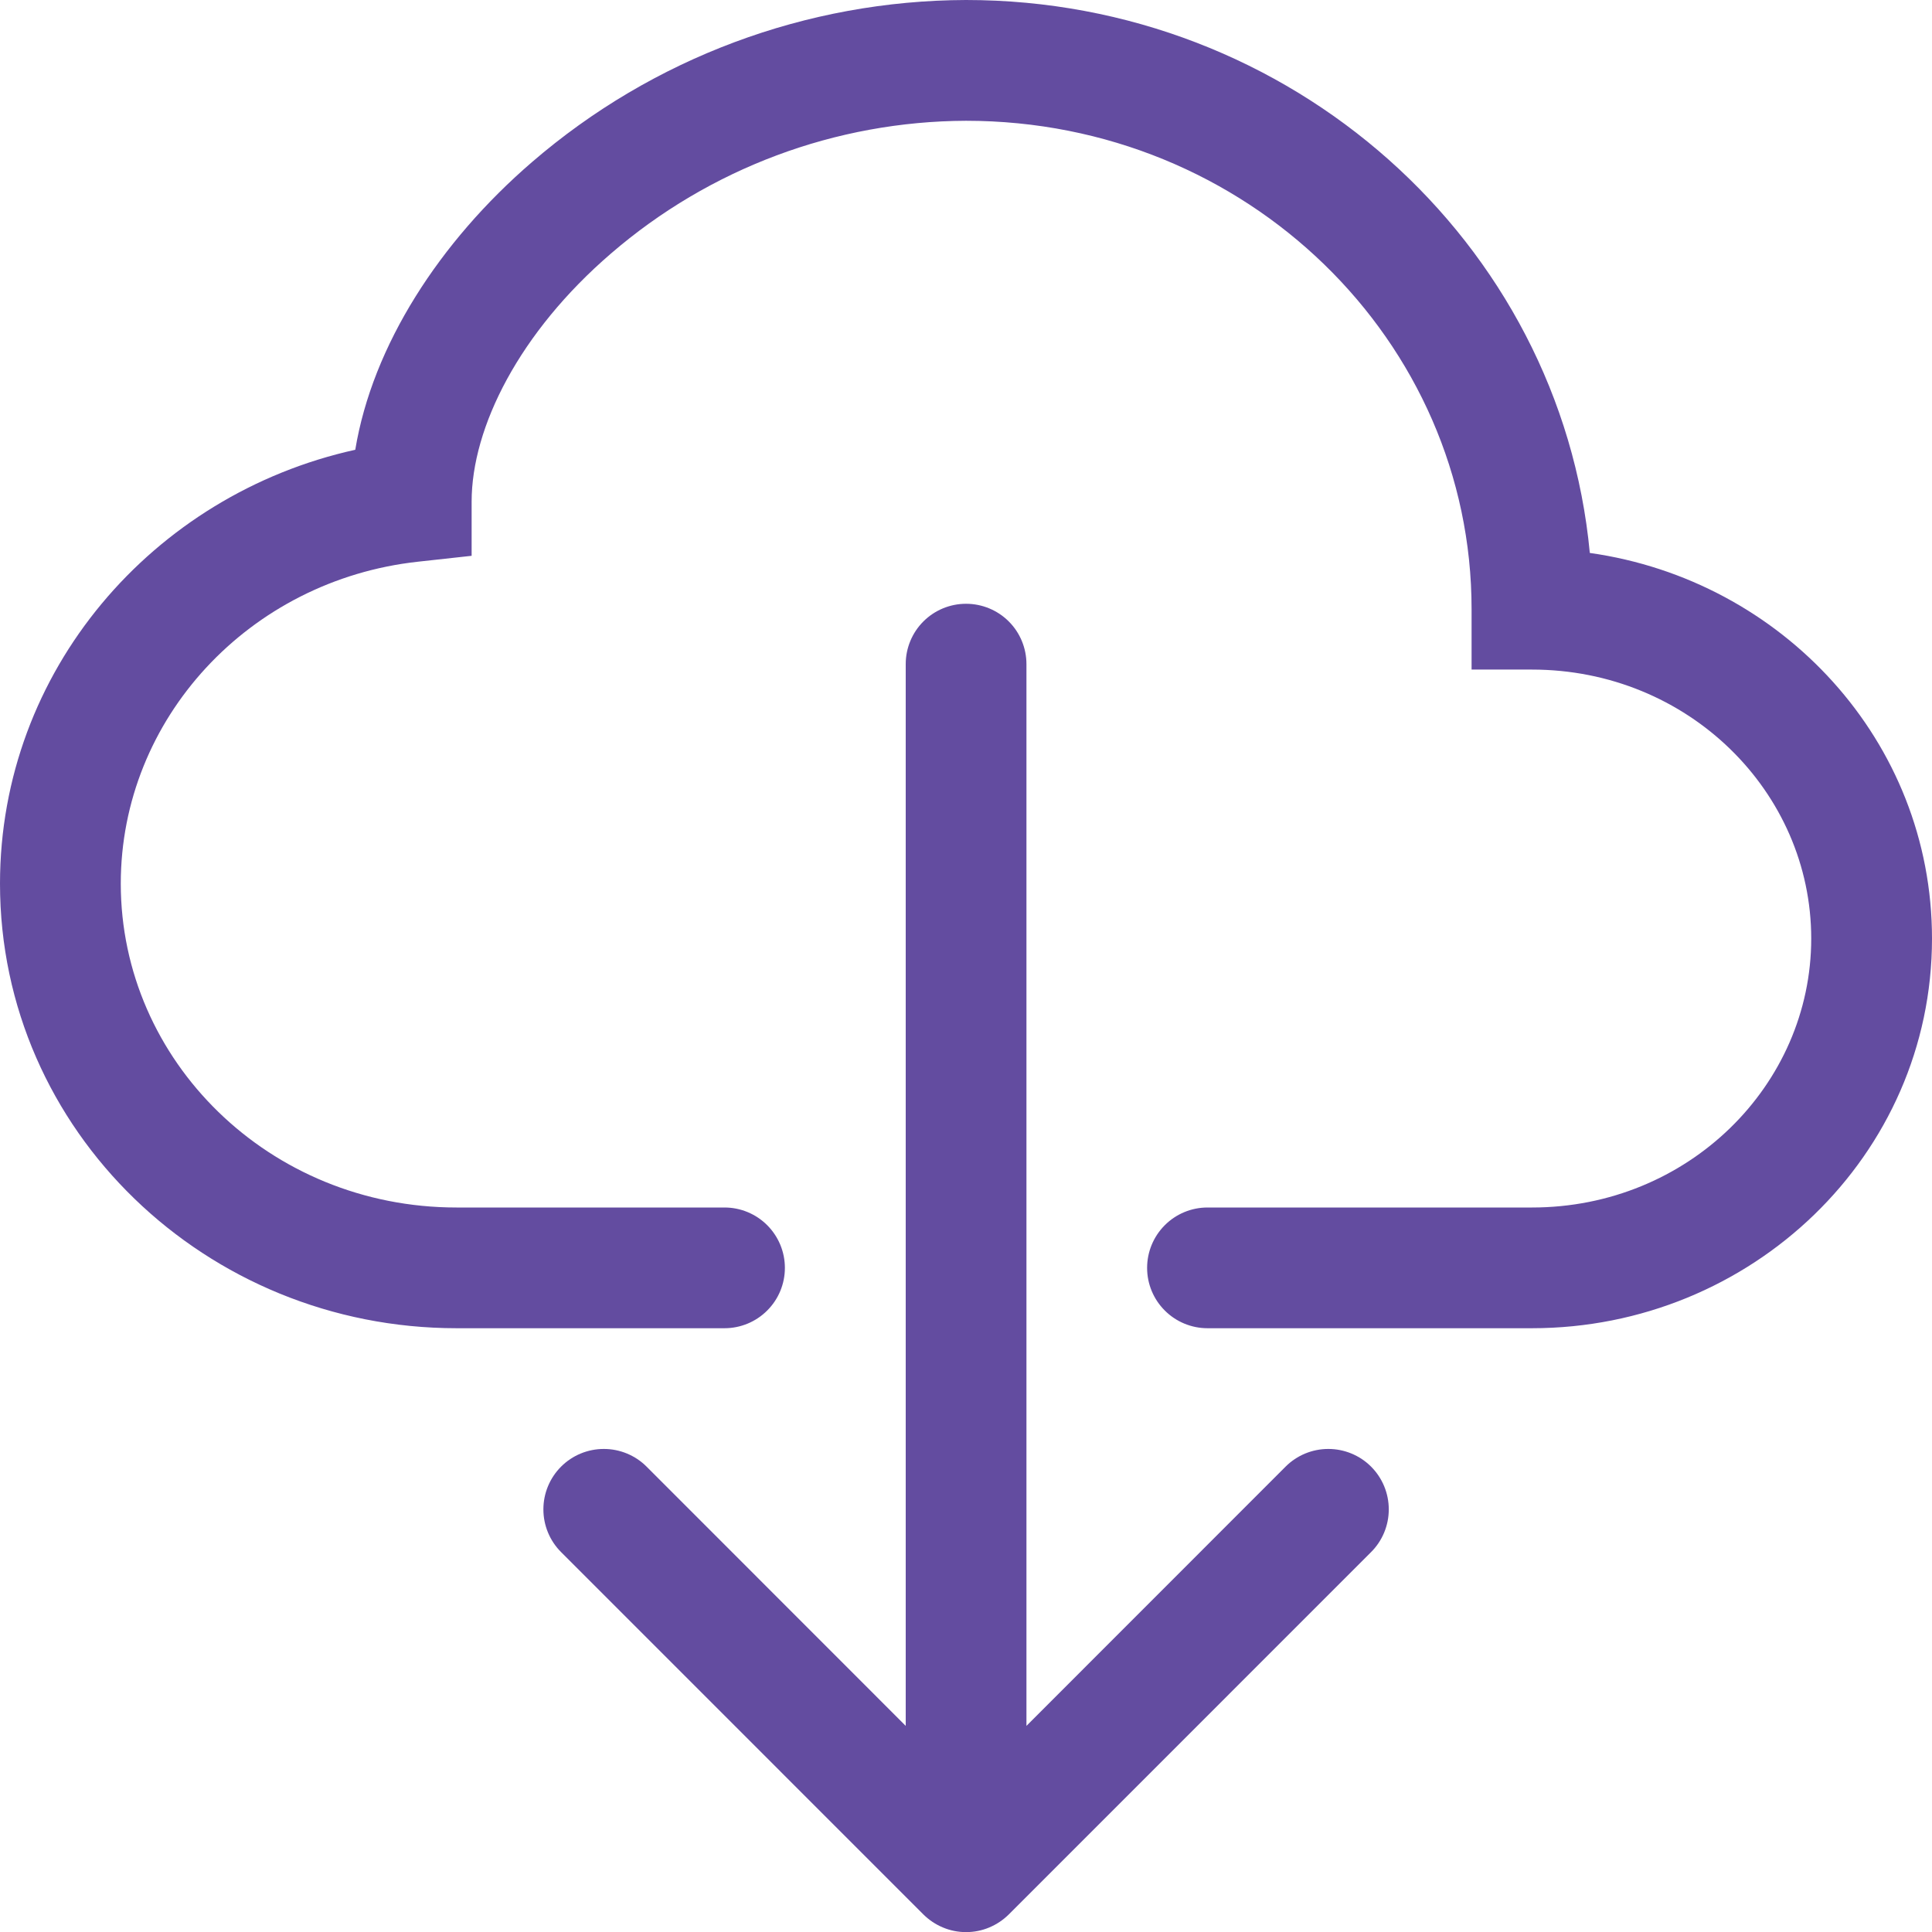
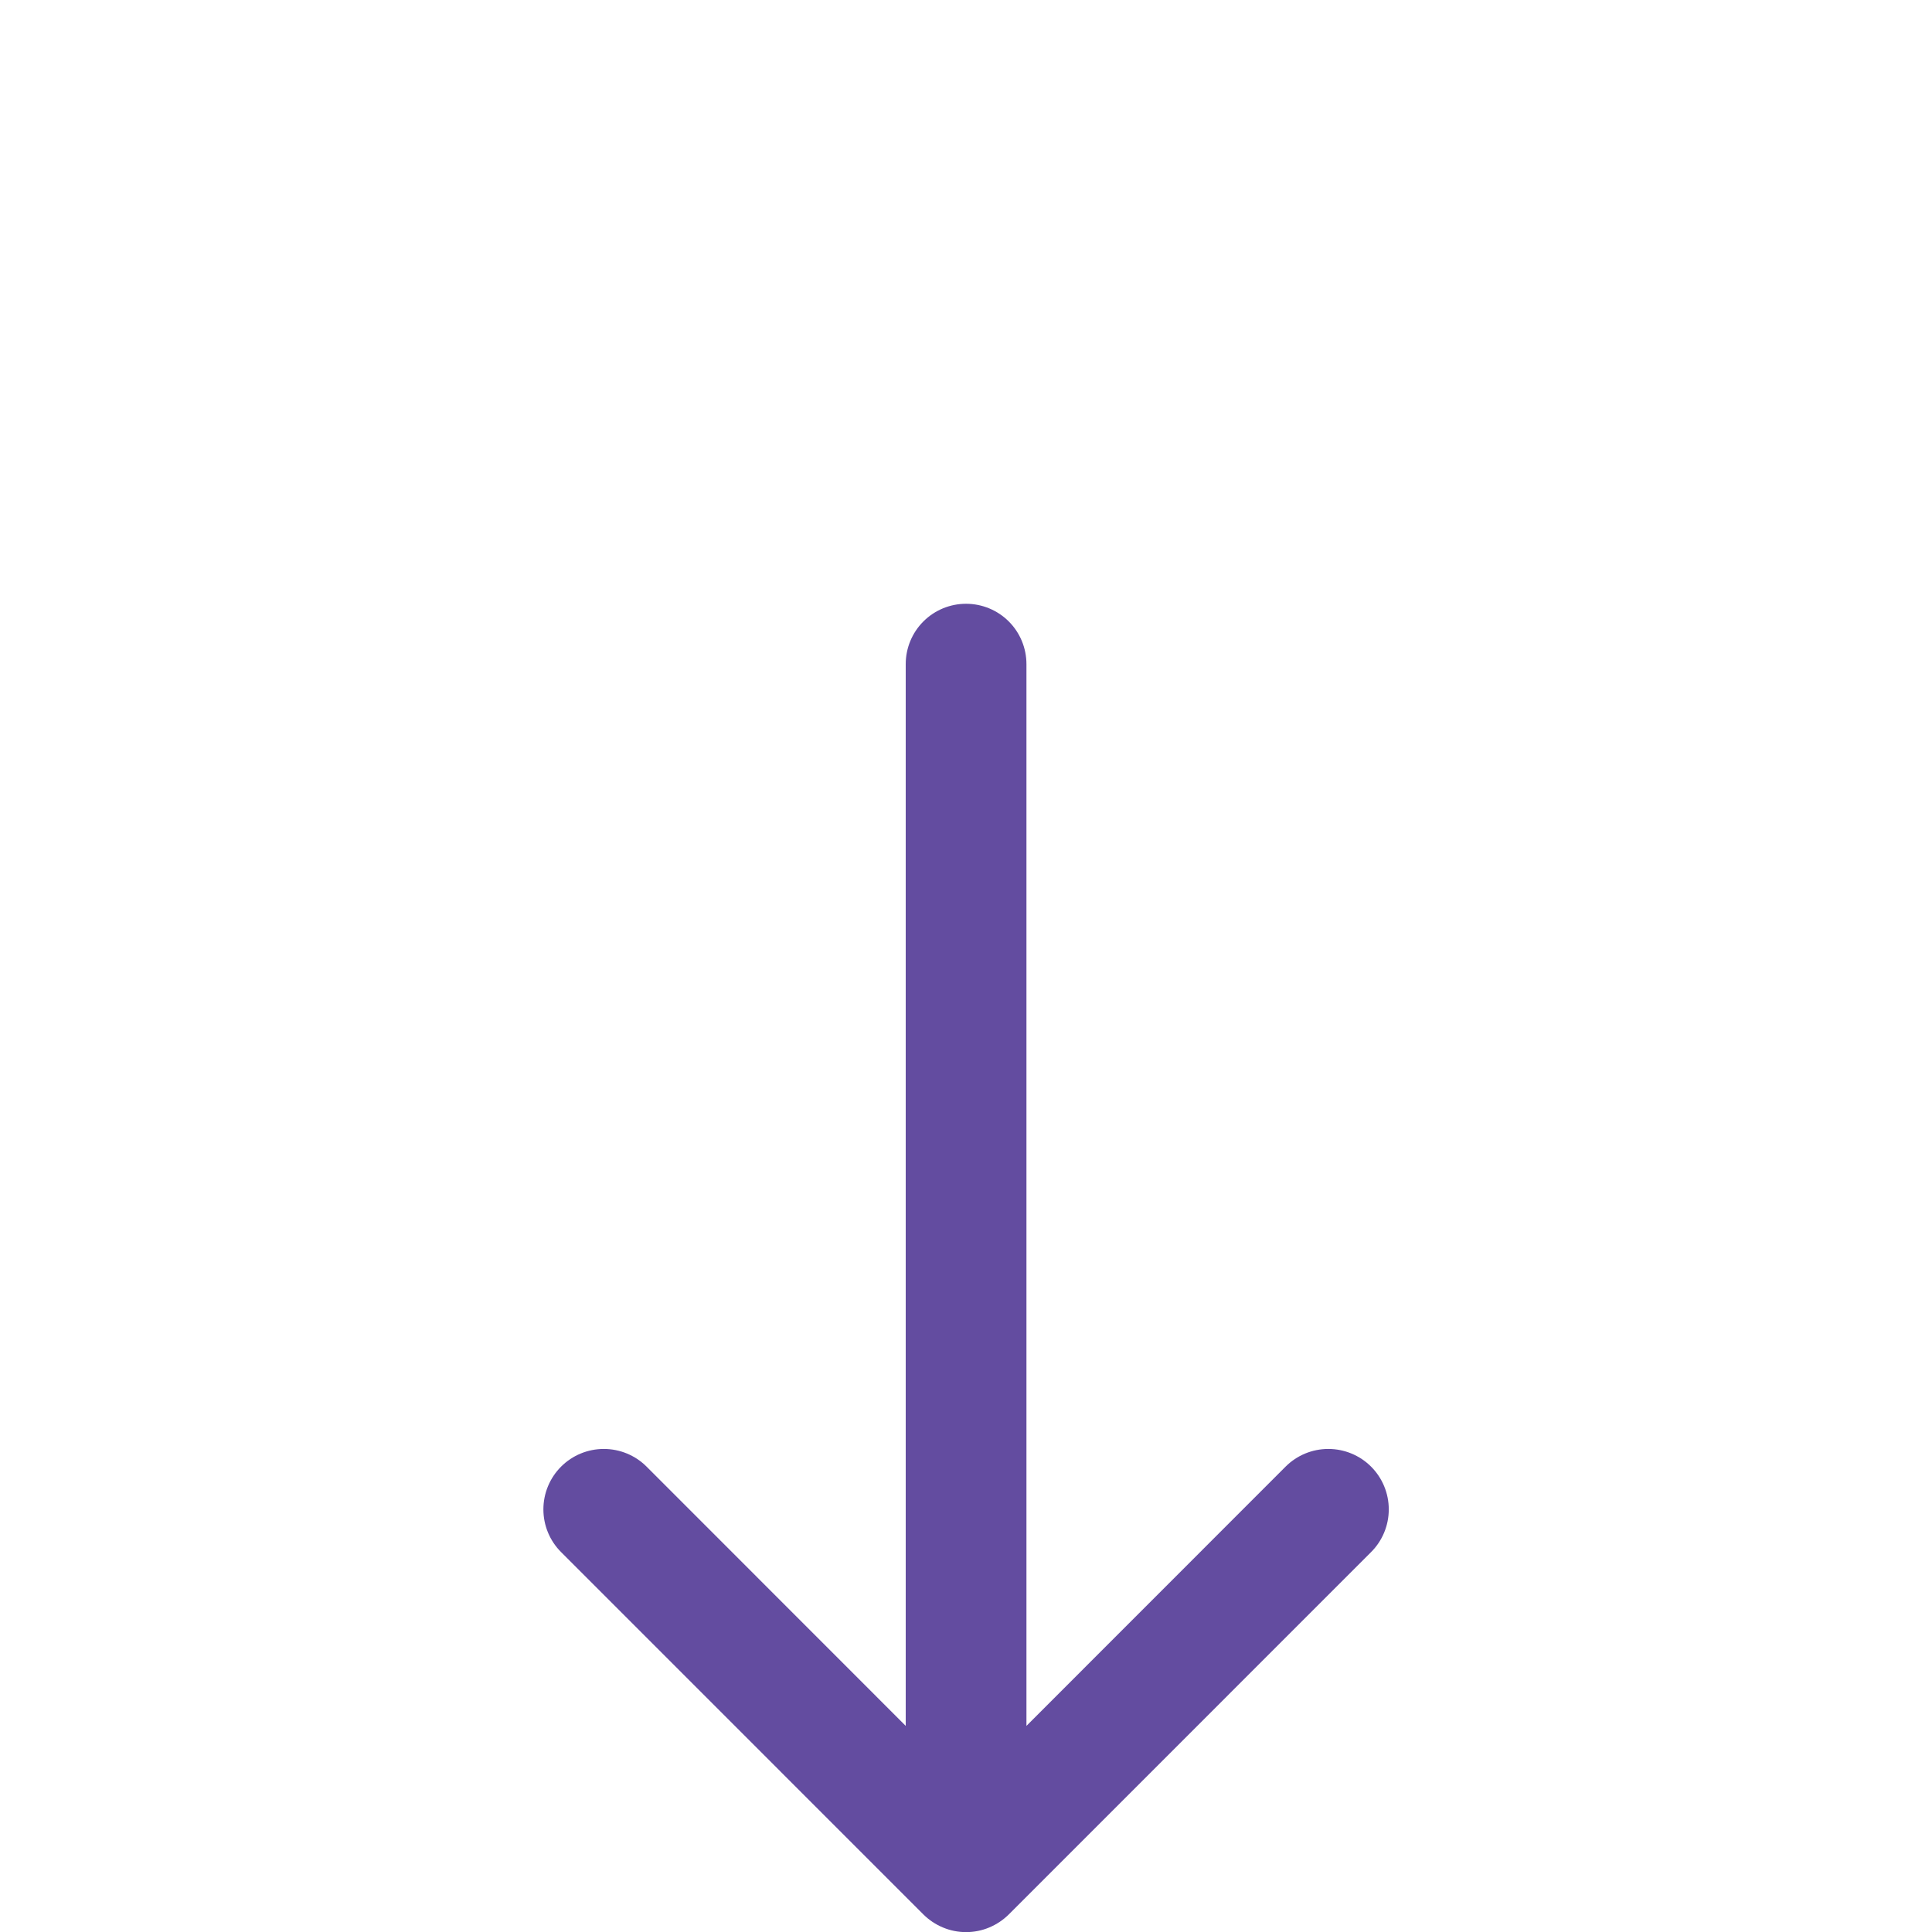
<svg xmlns="http://www.w3.org/2000/svg" width="35" height="35" viewBox="0 0 35 35" fill="none">
  <g clip-path="url(#clip0_2230_4710)">
-     <path d="M9.638 2.936C11.825 1.05 14.613 0.009 17.5 0C23.384 0 28.269 4.375 28.801 10.017C32.283 10.509 35 13.425 35 17.003C35 20.932 31.723 24.062 27.753 24.062H21.875C21.585 24.062 21.307 23.947 21.102 23.742C20.896 23.537 20.781 23.259 20.781 22.969C20.781 22.679 20.896 22.401 21.102 22.195C21.307 21.99 21.585 21.875 21.875 21.875H27.755C30.579 21.875 32.812 19.661 32.812 17.003C32.812 14.343 30.581 12.13 27.753 12.13H26.659V11.036C26.661 6.18 22.593 2.188 17.5 2.188C15.137 2.197 12.856 3.05 11.067 4.594C9.411 6.02 8.544 7.739 8.544 9.089V10.069L7.571 10.176C4.515 10.511 2.188 13.02 2.188 16.008C2.188 19.217 4.878 21.875 8.271 21.875H13.125C13.415 21.875 13.693 21.99 13.898 22.195C14.104 22.401 14.219 22.679 14.219 22.969C14.219 23.259 14.104 23.537 13.898 23.742C13.693 23.947 13.415 24.062 13.125 24.062H8.271C3.736 24.062 0 20.488 0 16.008C0 12.152 2.769 8.958 6.436 8.148C6.748 6.261 7.963 4.379 9.638 2.936V2.936Z" fill="#634CA0" />
    <path d="M16.727 34.681C16.829 34.782 16.949 34.863 17.082 34.918C17.215 34.974 17.358 35.002 17.501 35.002C17.645 35.002 17.788 34.974 17.921 34.918C18.053 34.863 18.174 34.782 18.276 34.681L24.838 28.118C25.044 27.913 25.159 27.634 25.159 27.344C25.159 27.053 25.044 26.775 24.838 26.569C24.633 26.364 24.354 26.249 24.064 26.249C23.773 26.249 23.495 26.364 23.29 26.569L18.595 31.266V12.031C18.595 11.741 18.48 11.463 18.275 11.258C18.07 11.053 17.791 10.938 17.501 10.938C17.211 10.938 16.933 11.053 16.728 11.258C16.523 11.463 16.408 11.741 16.408 12.031V31.266L11.713 26.569C11.508 26.364 11.229 26.249 10.939 26.249C10.648 26.249 10.37 26.364 10.165 26.569C9.959 26.775 9.844 27.053 9.844 27.344C9.844 27.634 9.959 27.913 10.165 28.118L16.727 34.681Z" fill="#634CA0" />
  </g>
  <defs>
    <clipPath id="clip0_2230_4710">
      <rect width="35" height="35" fill="white" />
    </clipPath>
  </defs>
</svg>